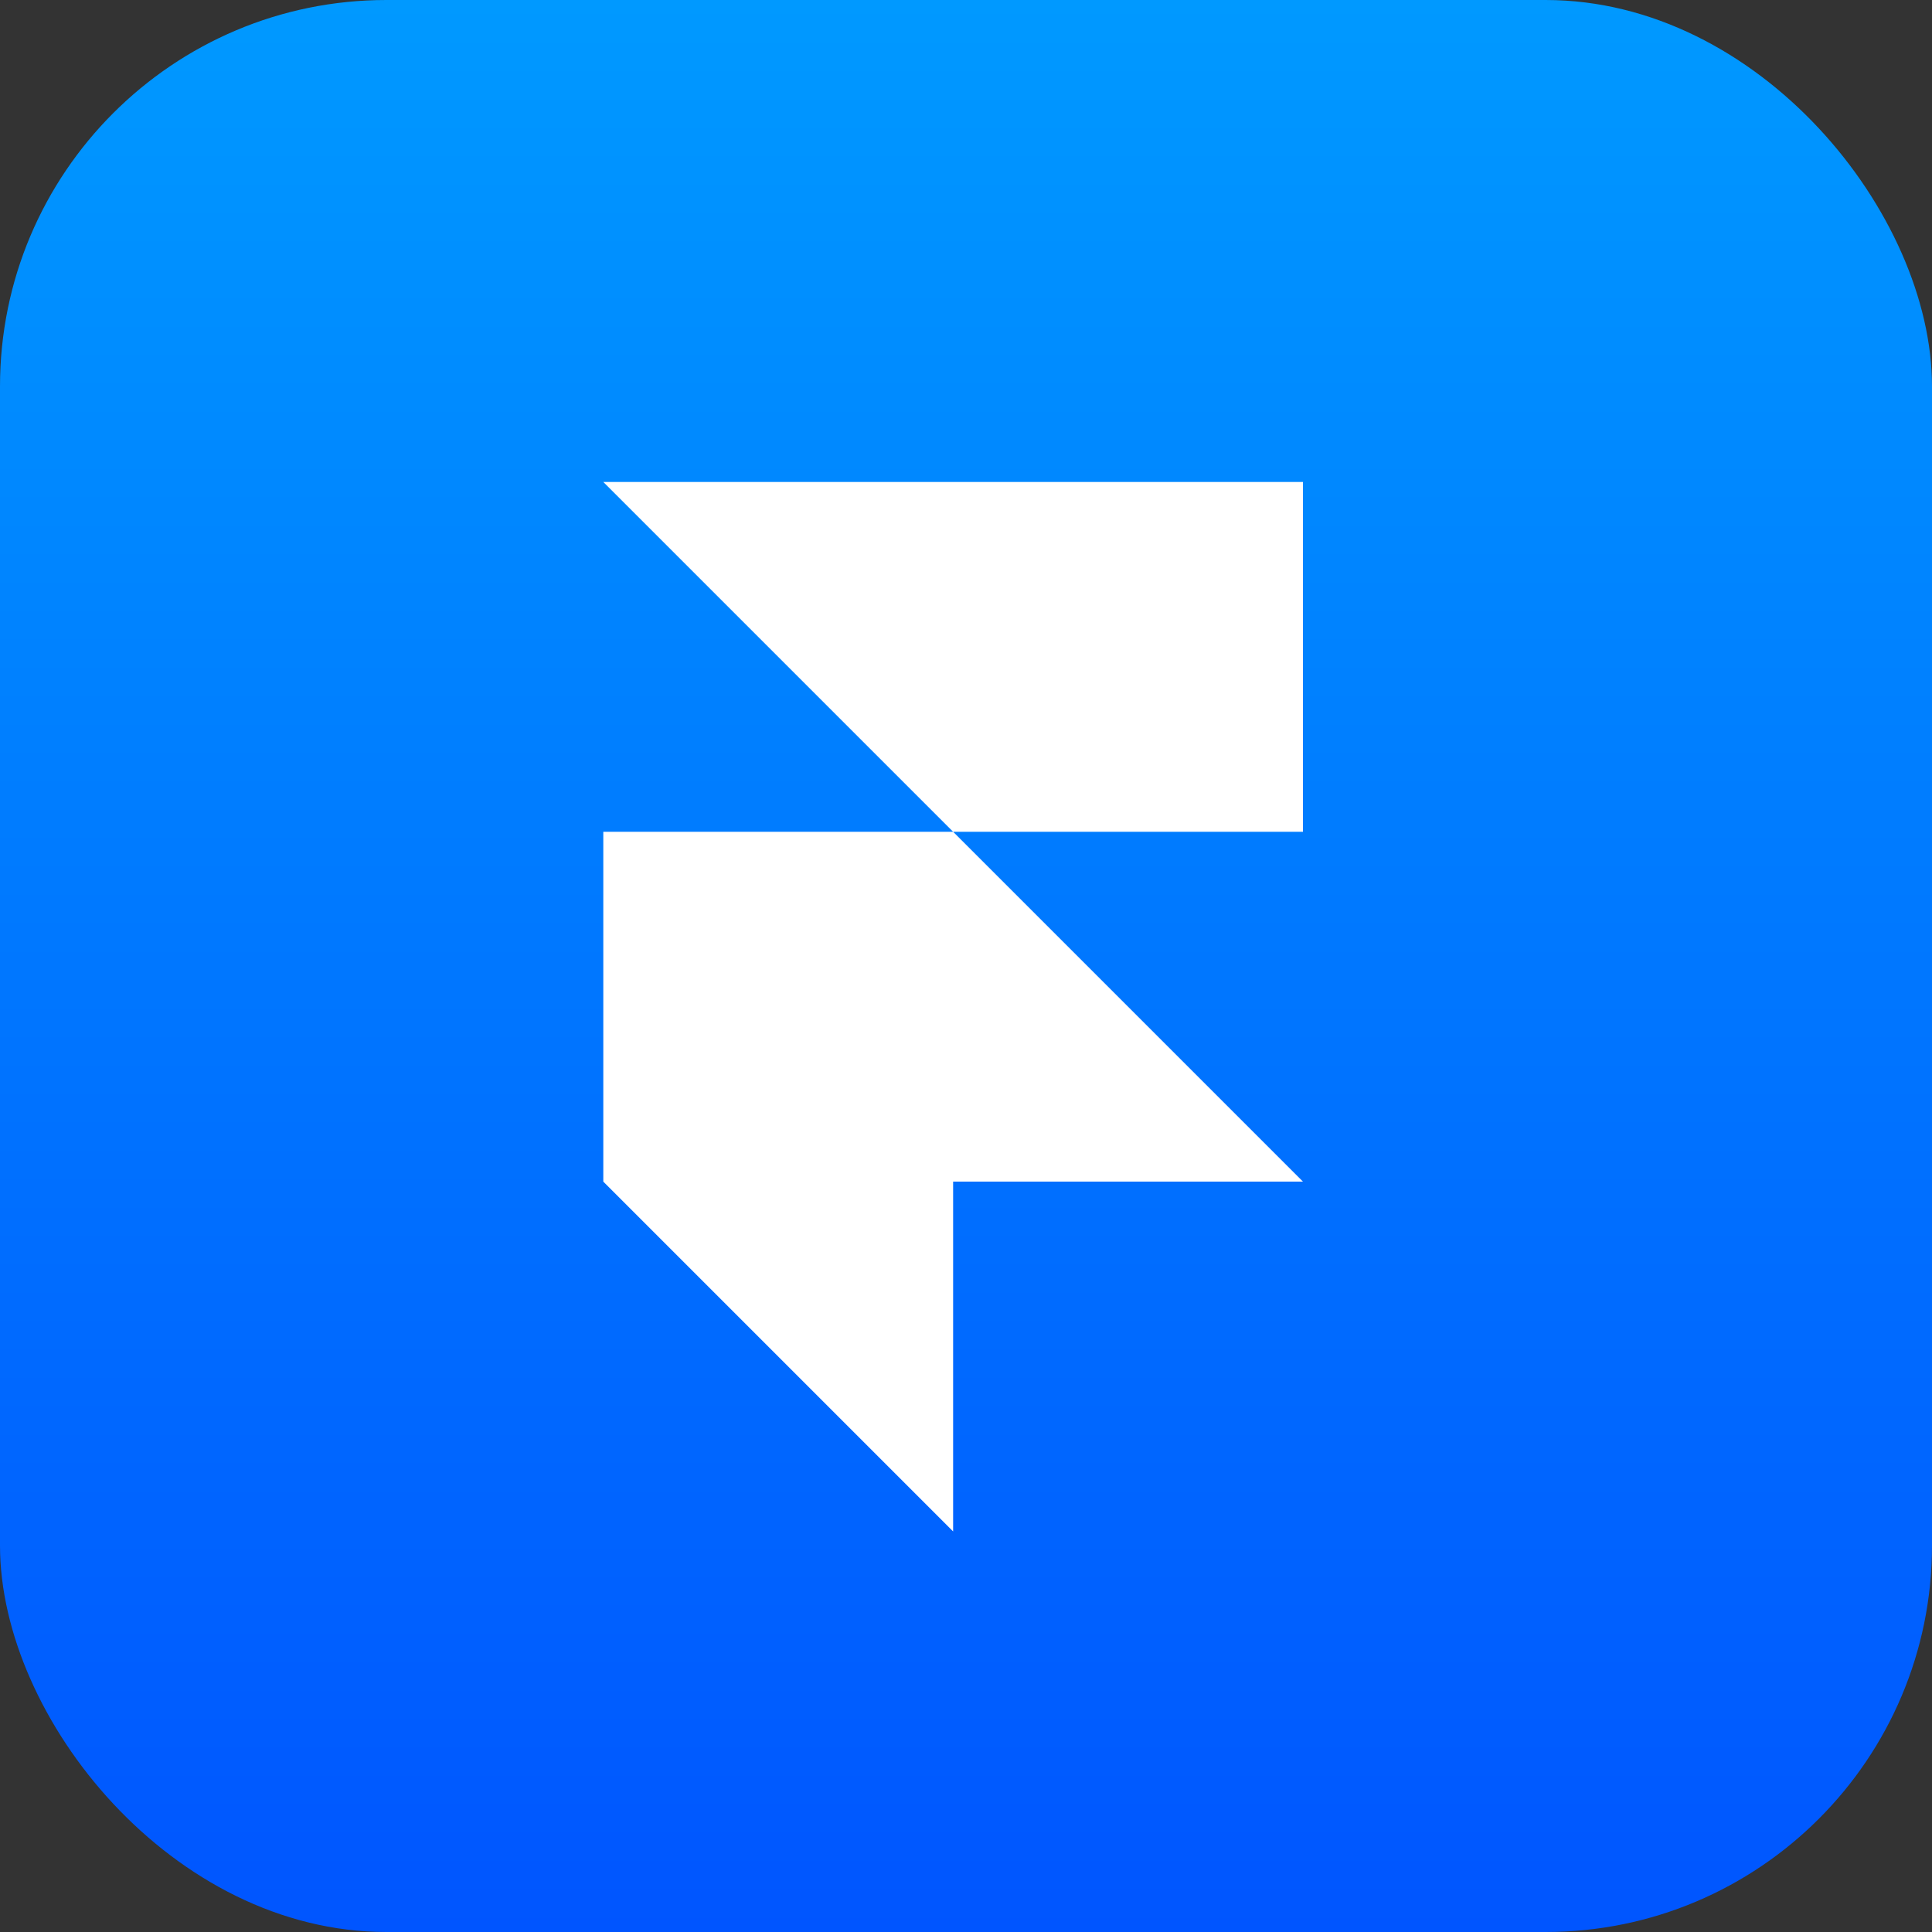
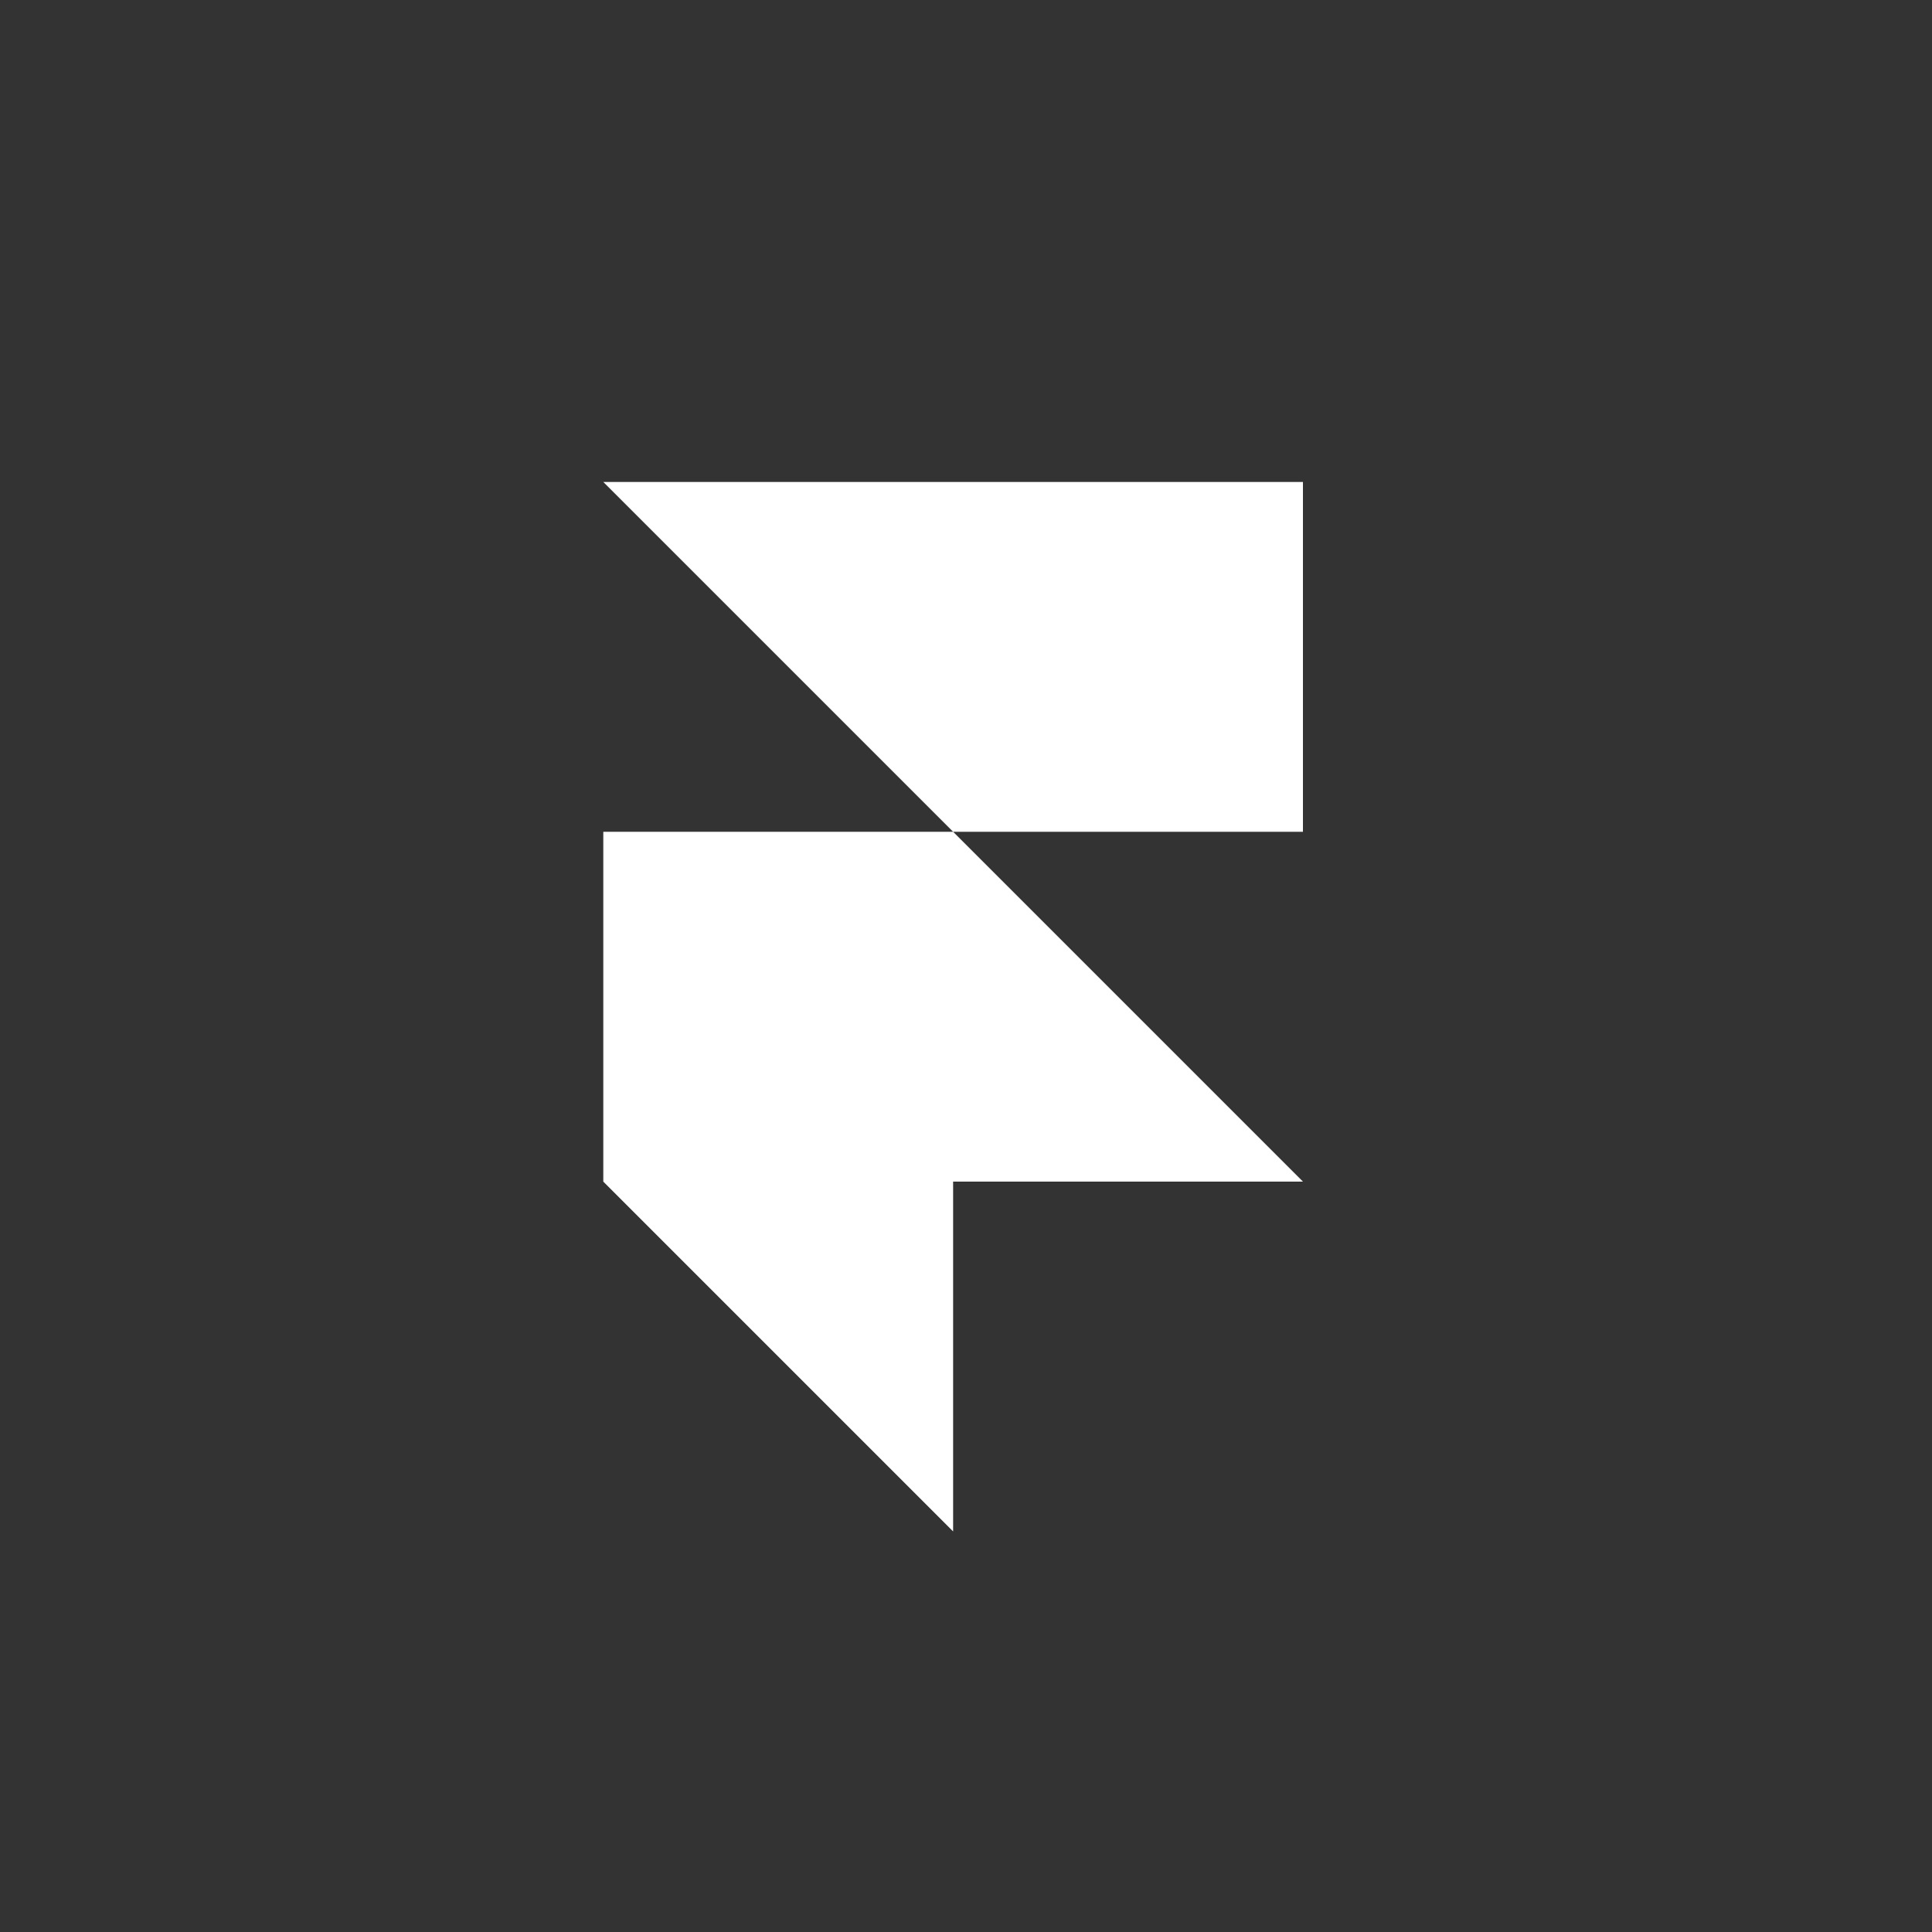
<svg xmlns="http://www.w3.org/2000/svg" width="75" height="75" fill="none" viewBox="0 0 75 75">
  <rect x="0" y="0" width="75" height="75" fill="#333333" stroke="none" />
  <g clip-path="url(#a)">
-     <rect width="75" height="75" fill="url(#b)" rx="15" />
    <path fill="#fff" d="M23.42 18.71h27.16v13.58H37zm0 13.58H37l13.58 13.58H23.42zm0 13.58H37v13.58z" />
  </g>
  <defs>
    <linearGradient id="b" x1="37.5" x2="37.5" y1="0" y2="75" gradientUnits="userSpaceOnUse">
      <stop stop-color="#09F" />
      <stop offset="1" stop-color="#05F" />
    </linearGradient>
    <clipPath id="a">
      <rect width="75" height="75" fill="#fff" rx="15" />
    </clipPath>
  </defs>
</svg>